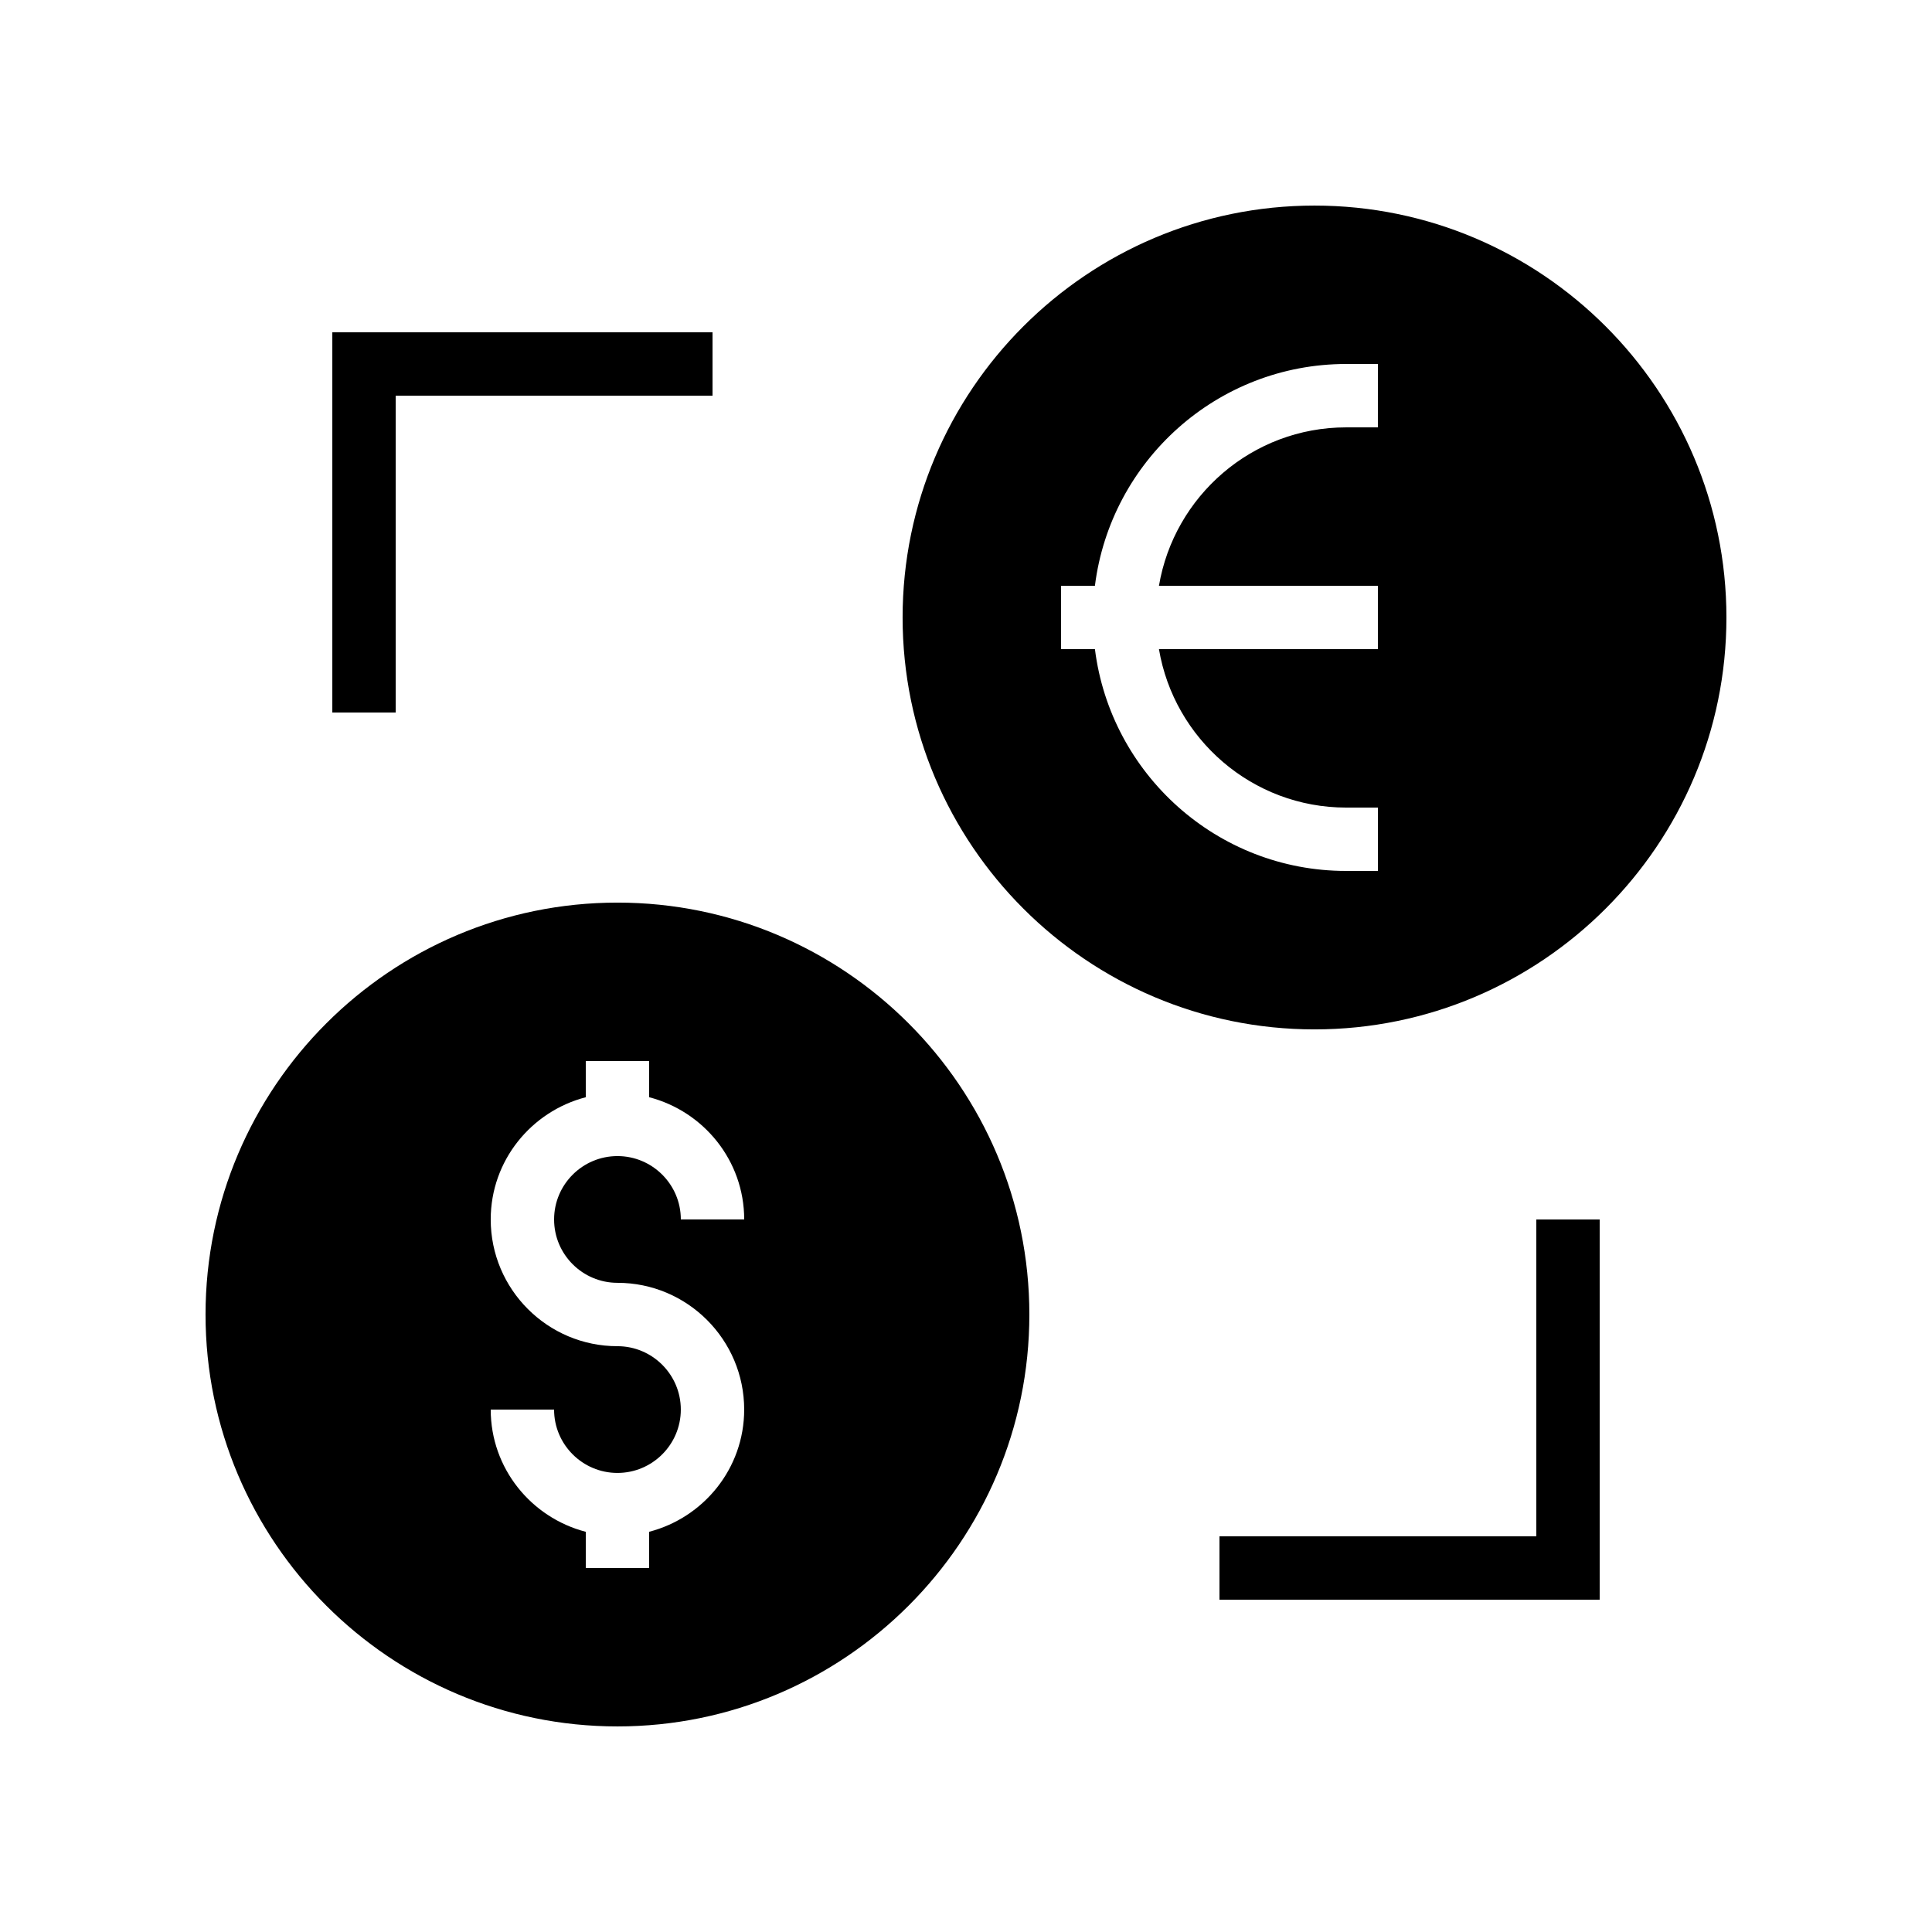
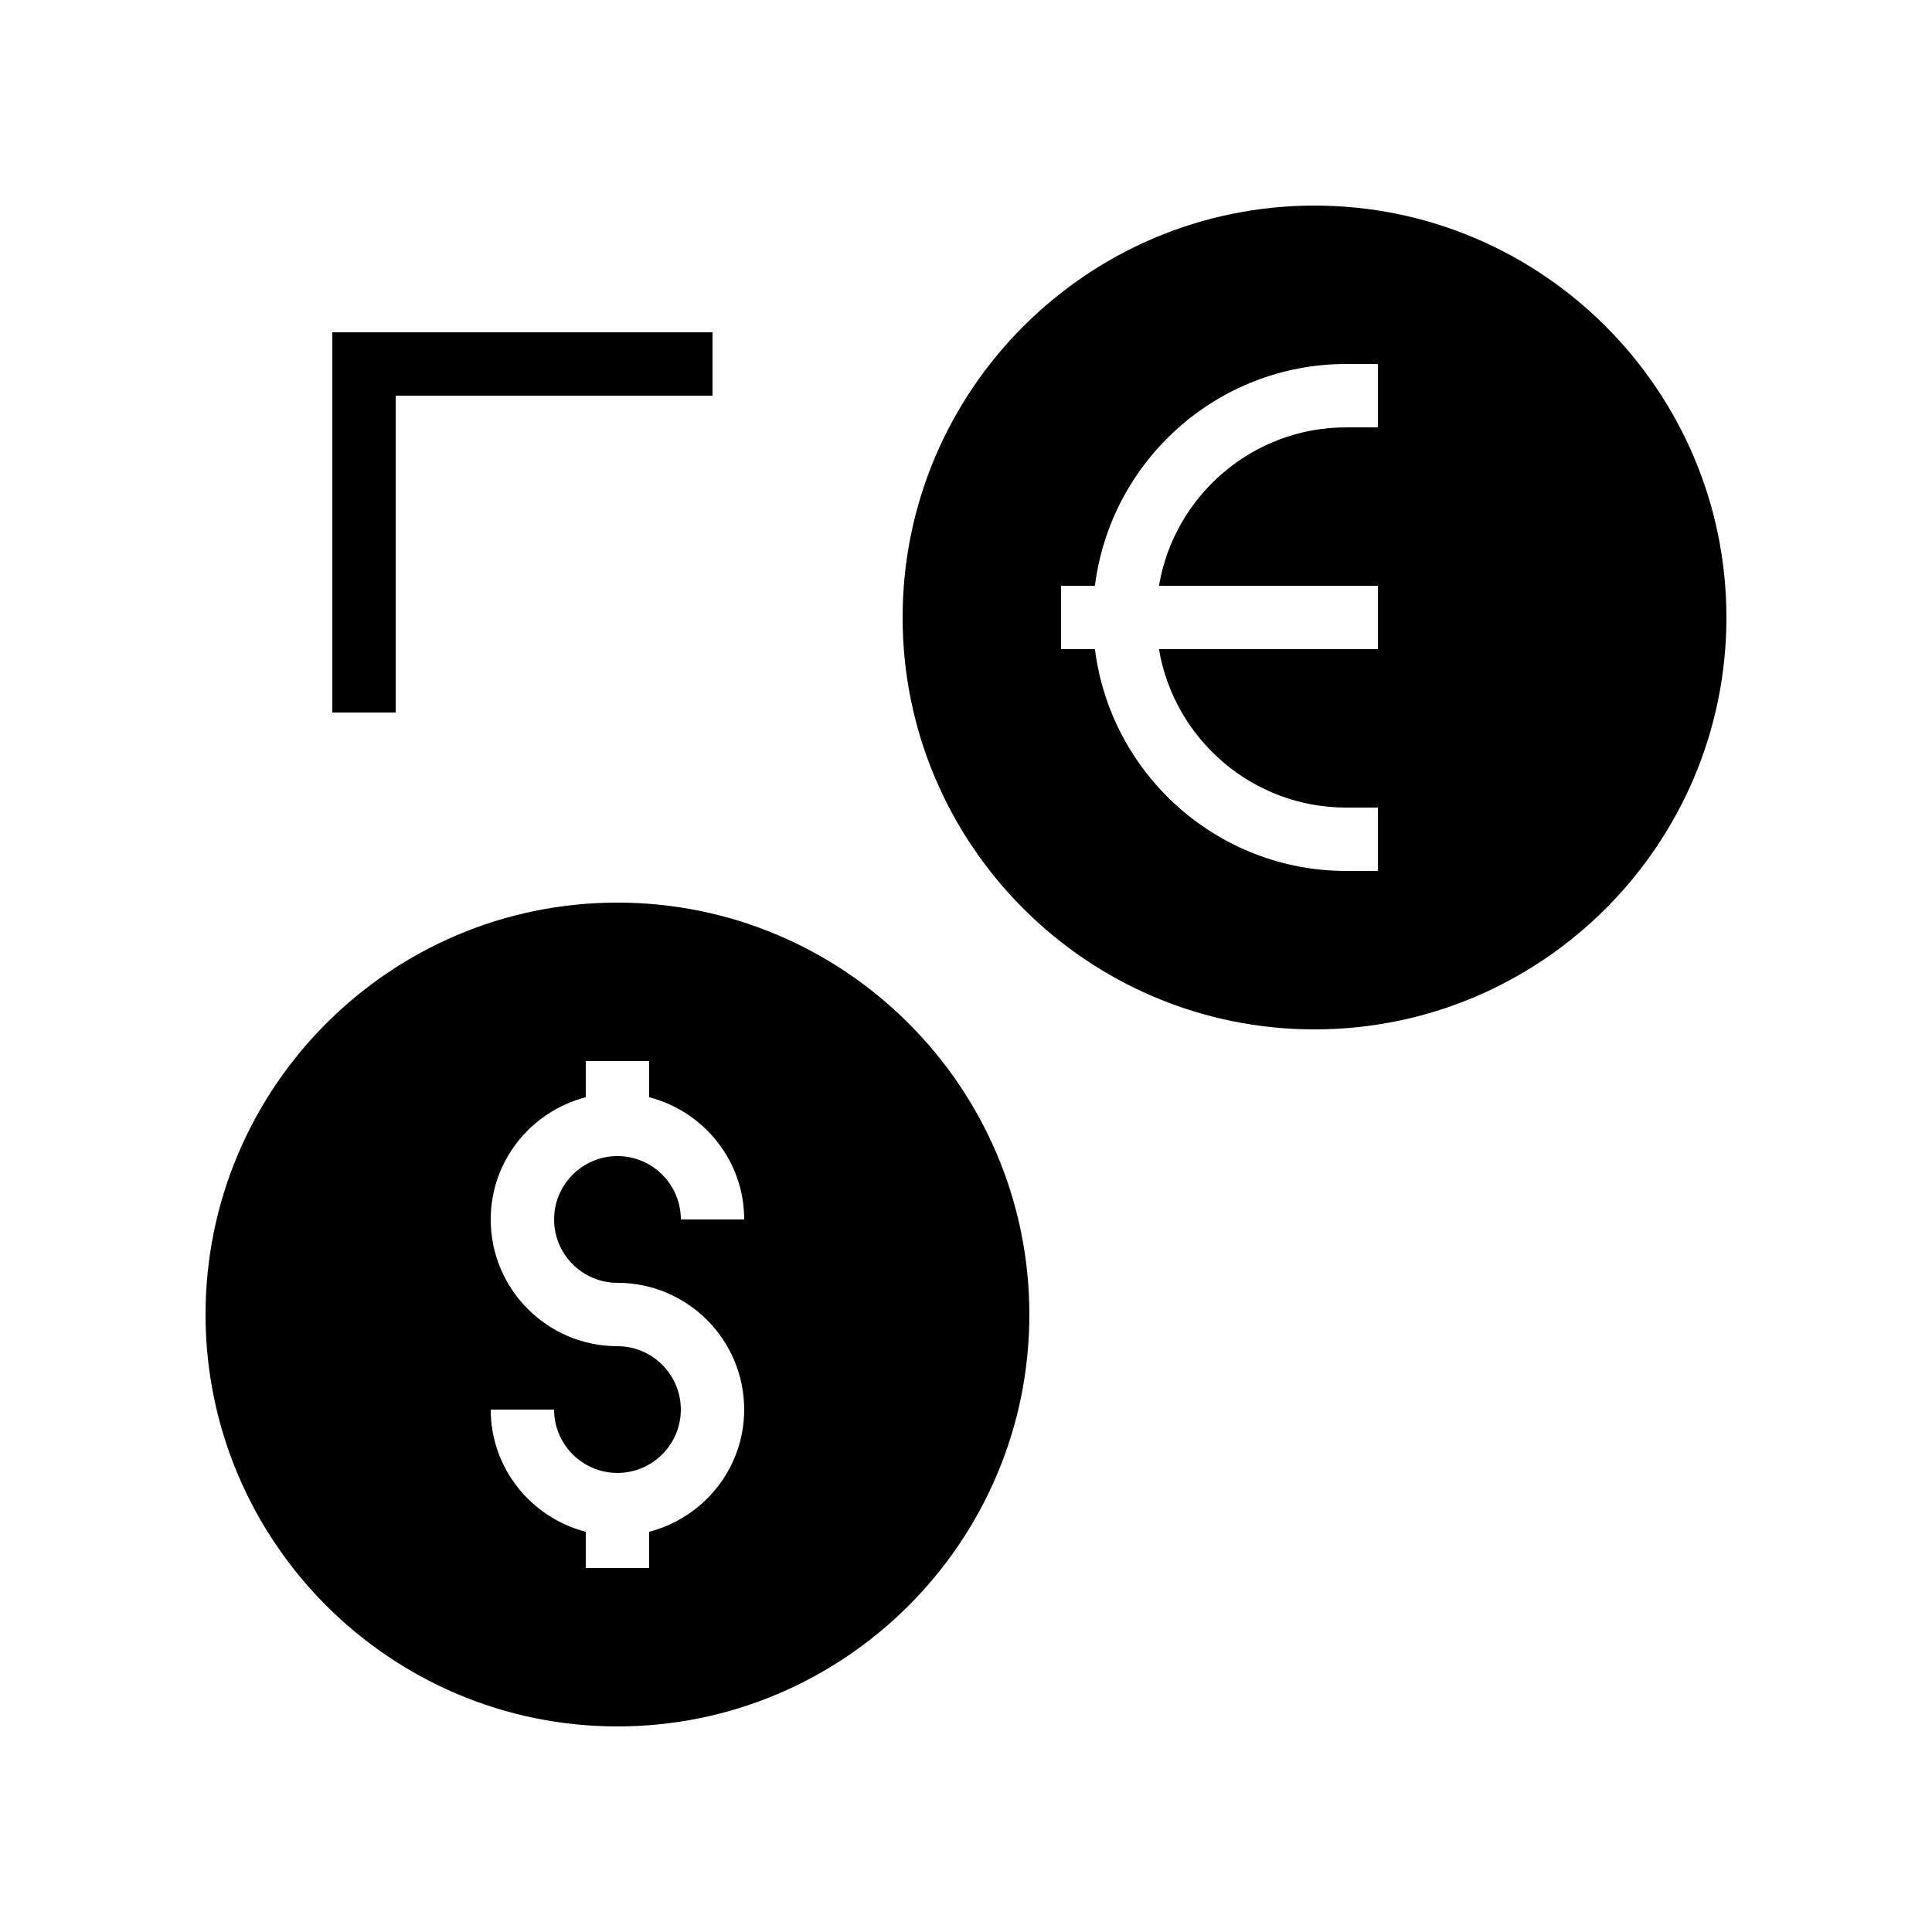
<svg xmlns="http://www.w3.org/2000/svg" fill="#000000" width="800px" height="800px" version="1.1" viewBox="144 144 512 512">
  <g>
    <path d="m307.63 383.2c-60.207 0-109.16 48.953-109.16 109.16s48.953 109.16 109.16 109.16c60.207 0 109.16-48.953 109.16-109.16s-48.953-109.16-109.16-109.16zm0 100.76c18.523 0 33.586 15.066 33.586 33.586 0 15.605-10.742 28.641-25.191 32.395l0.004 9.594h-16.793v-9.59c-14.449-3.754-25.191-16.793-25.191-32.395h16.793c0 9.262 7.535 16.793 16.793 16.793 9.258 0 16.793-7.531 16.793-16.793 0-9.262-7.535-16.793-16.793-16.793-18.523 0-33.586-15.066-33.586-33.586 0-15.605 10.742-28.641 25.191-32.395v-9.594h16.793v9.59c14.445 3.754 25.191 16.793 25.191 32.395h-16.793c0-9.262-7.535-16.793-16.793-16.793-9.258 0-16.793 7.531-16.793 16.793-0.004 9.262 7.531 16.793 16.789 16.793z" />
    <path d="m492.36 198.48c-60.207 0-109.16 48.953-109.16 109.16s48.953 109.16 109.16 109.16 109.16-48.953 109.16-109.16-48.953-109.16-109.16-109.16zm16.793 58.777h-8.398c-24.914 0-45.605 18.195-49.621 41.984h58.02v16.793h-58.02c4.019 23.789 24.707 41.984 49.625 41.984h8.398v16.793h-8.398c-34.191 0-62.438-25.695-66.59-58.777h-8.984v-16.793h8.98c4.156-33.086 32.402-58.781 66.594-58.781h8.398z" />
-     <path d="m551.14 551.14h-83.969v16.793h100.76v-100.76h-16.793z" />
    <path d="m248.86 248.86h83.969v-16.793h-100.76v100.76h16.793z" />
  </g>
</svg>